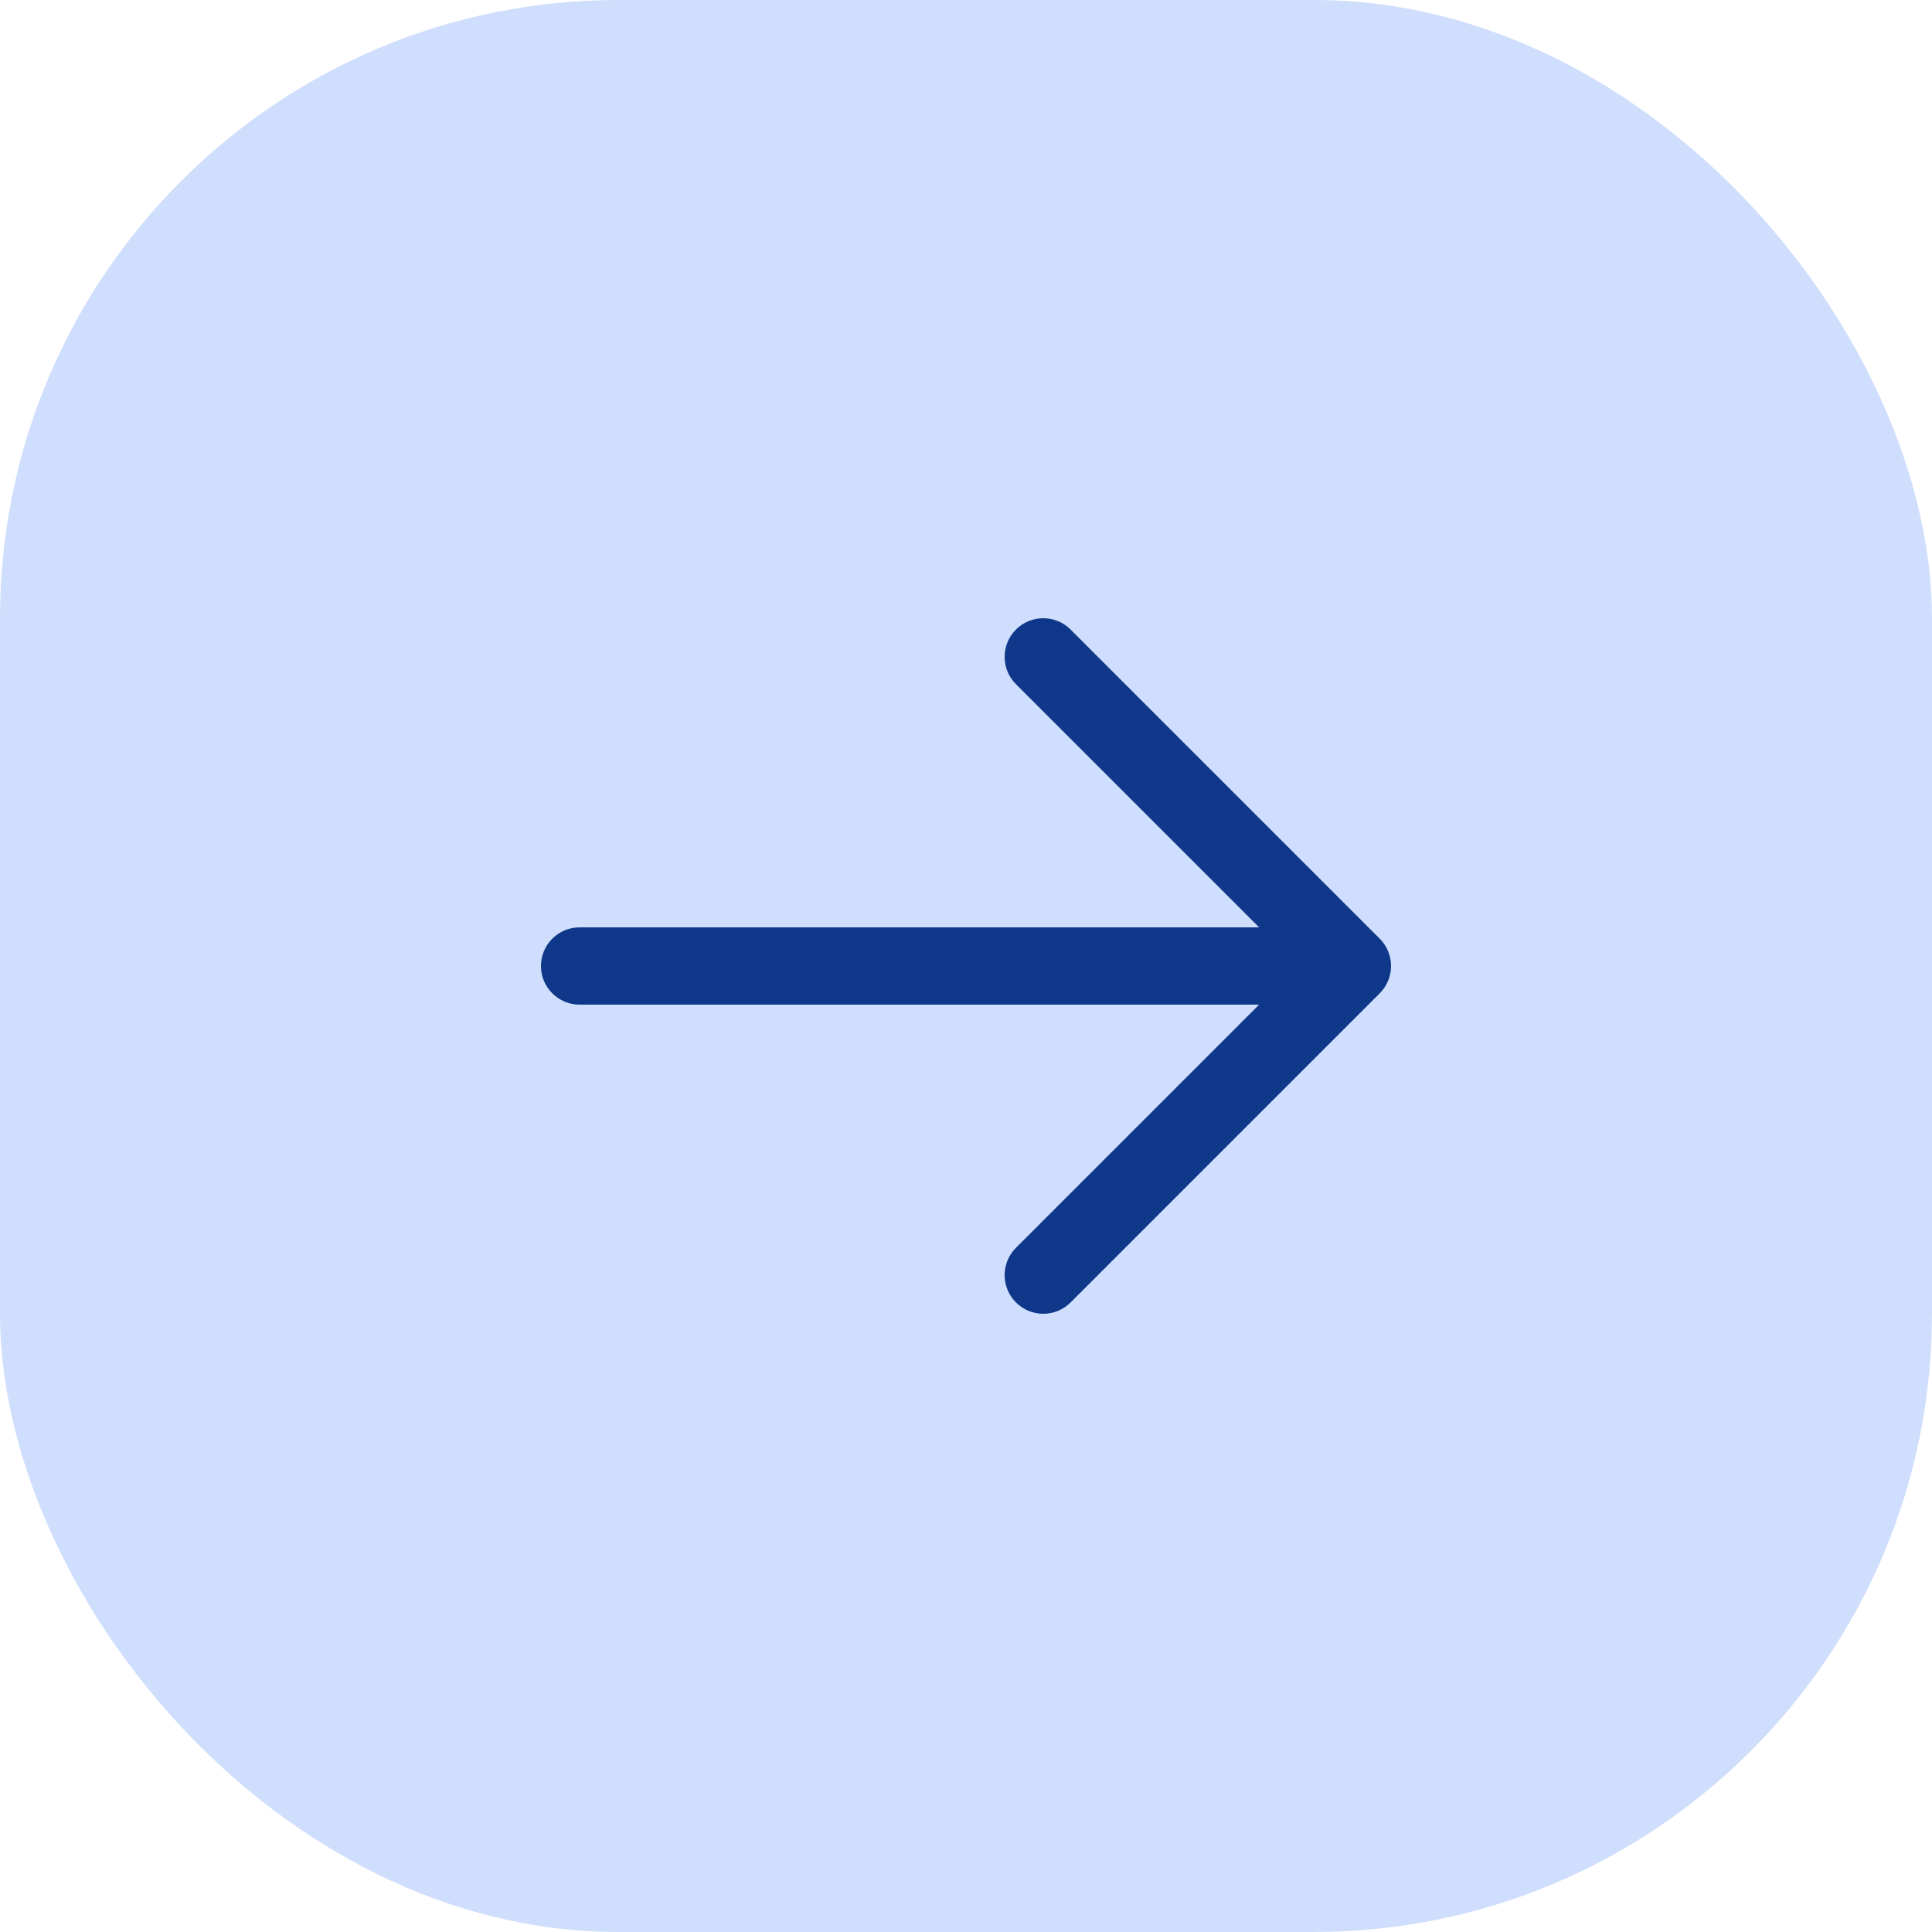
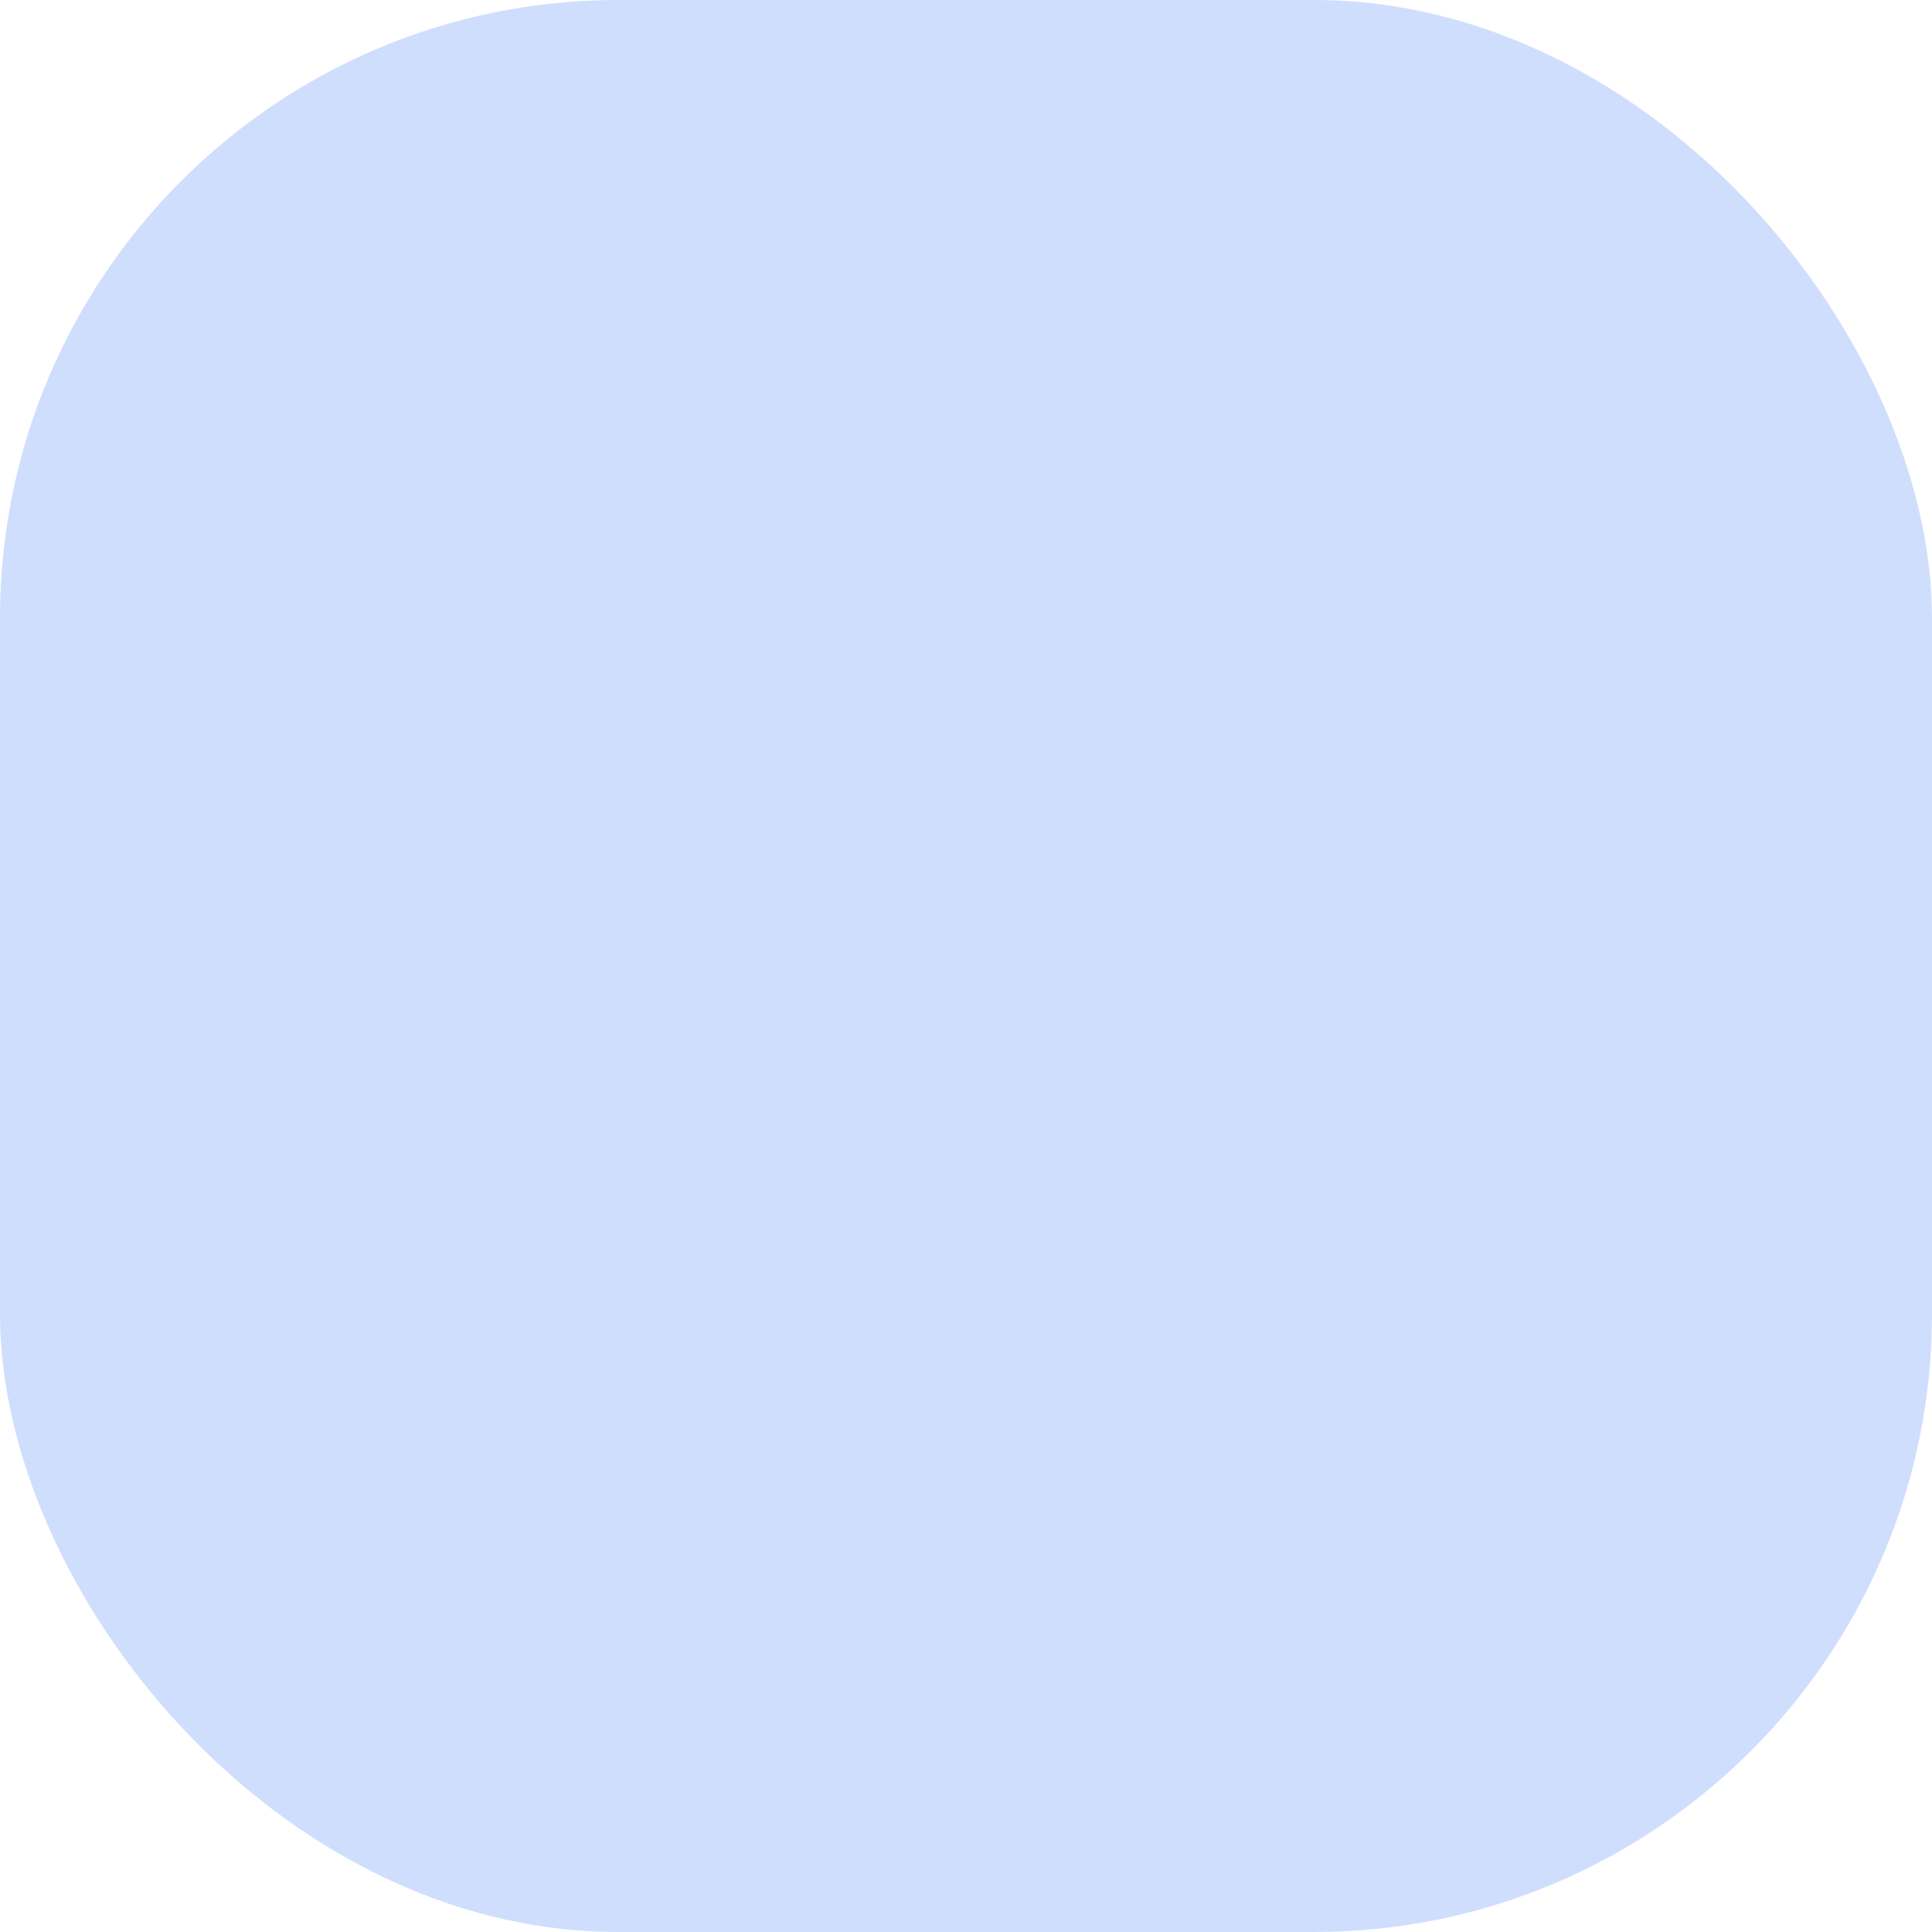
<svg xmlns="http://www.w3.org/2000/svg" width="50" height="50" viewBox="0 0 50 50" fill="none">
  <rect width="50" height="50" rx="16" fill="#CFDEFC" />
-   <path fill-rule="evenodd" clip-rule="evenodd" d="M26.293 16.293C26.683 15.902 27.317 15.902 27.707 16.293L35.707 24.293C35.895 24.48 36 24.735 36 25C36 25.265 35.895 25.52 35.707 25.707L27.707 33.707C27.317 34.098 26.683 34.098 26.293 33.707C25.902 33.317 25.902 32.683 26.293 32.293L32.586 26H15C14.448 26 14 25.552 14 25C14 24.448 14.448 24 15 24H32.586L26.293 17.707C25.902 17.317 25.902 16.683 26.293 16.293Z" fill="#0F388A" />
</svg>